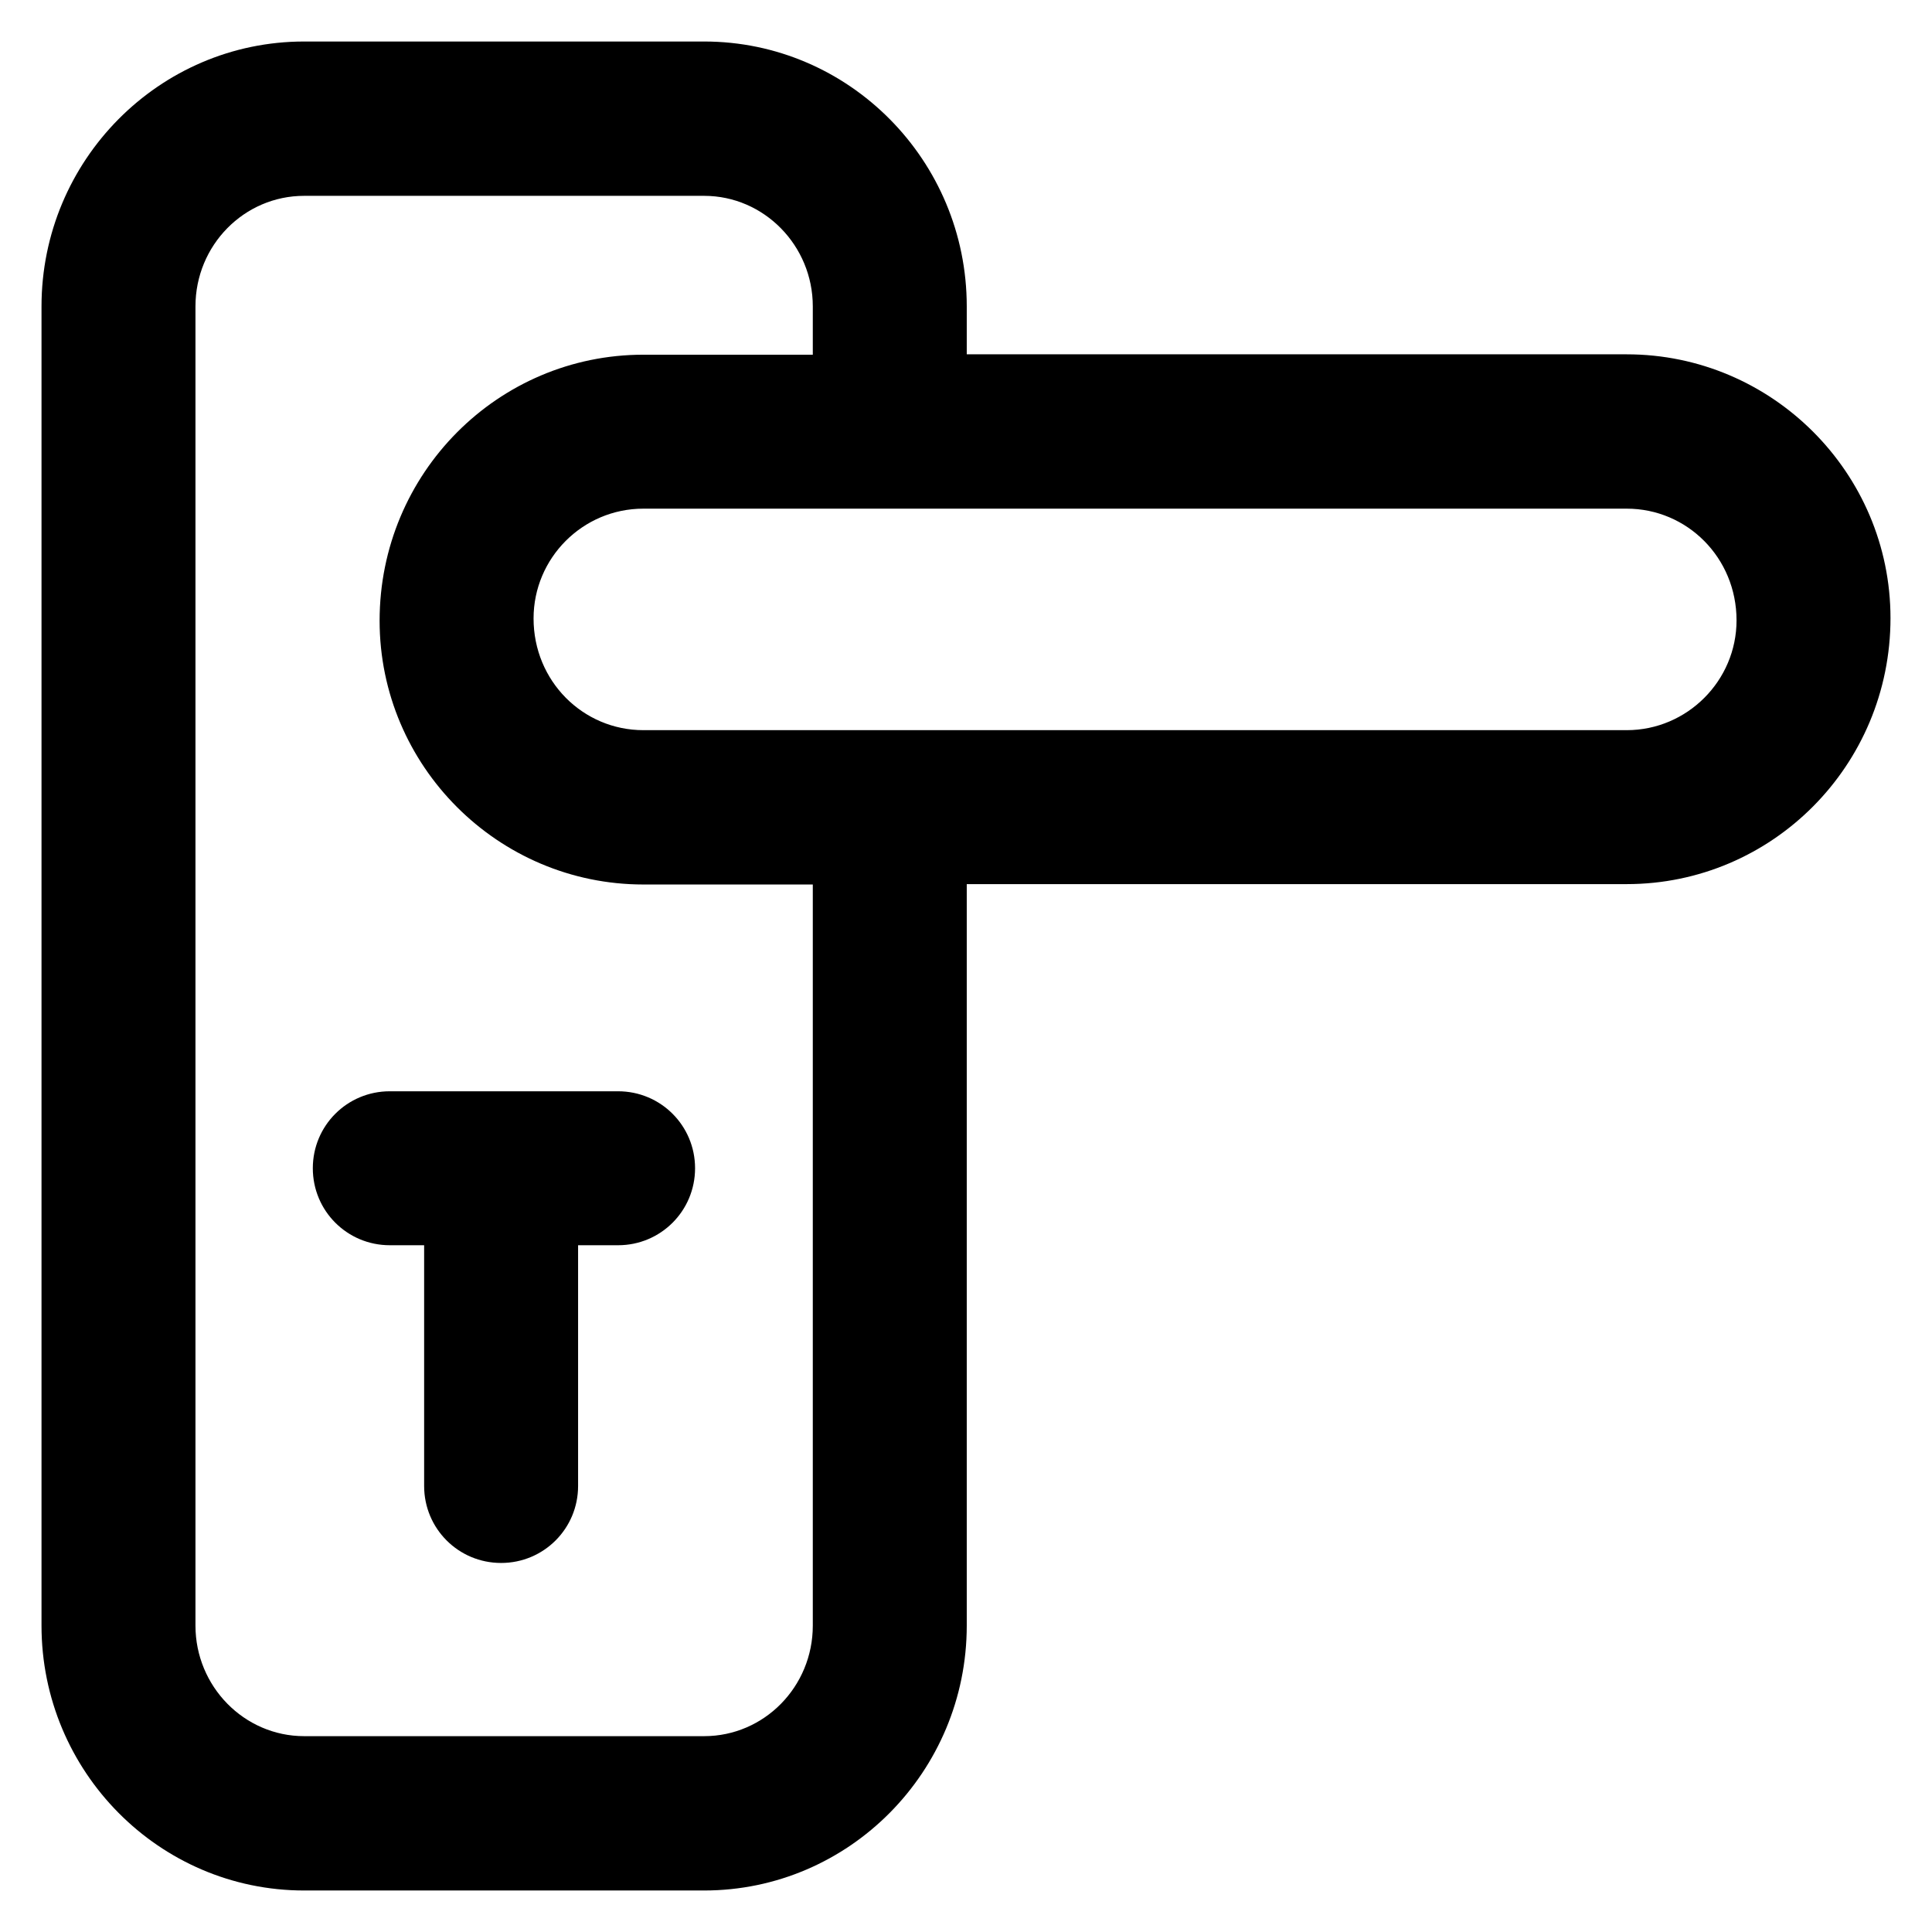
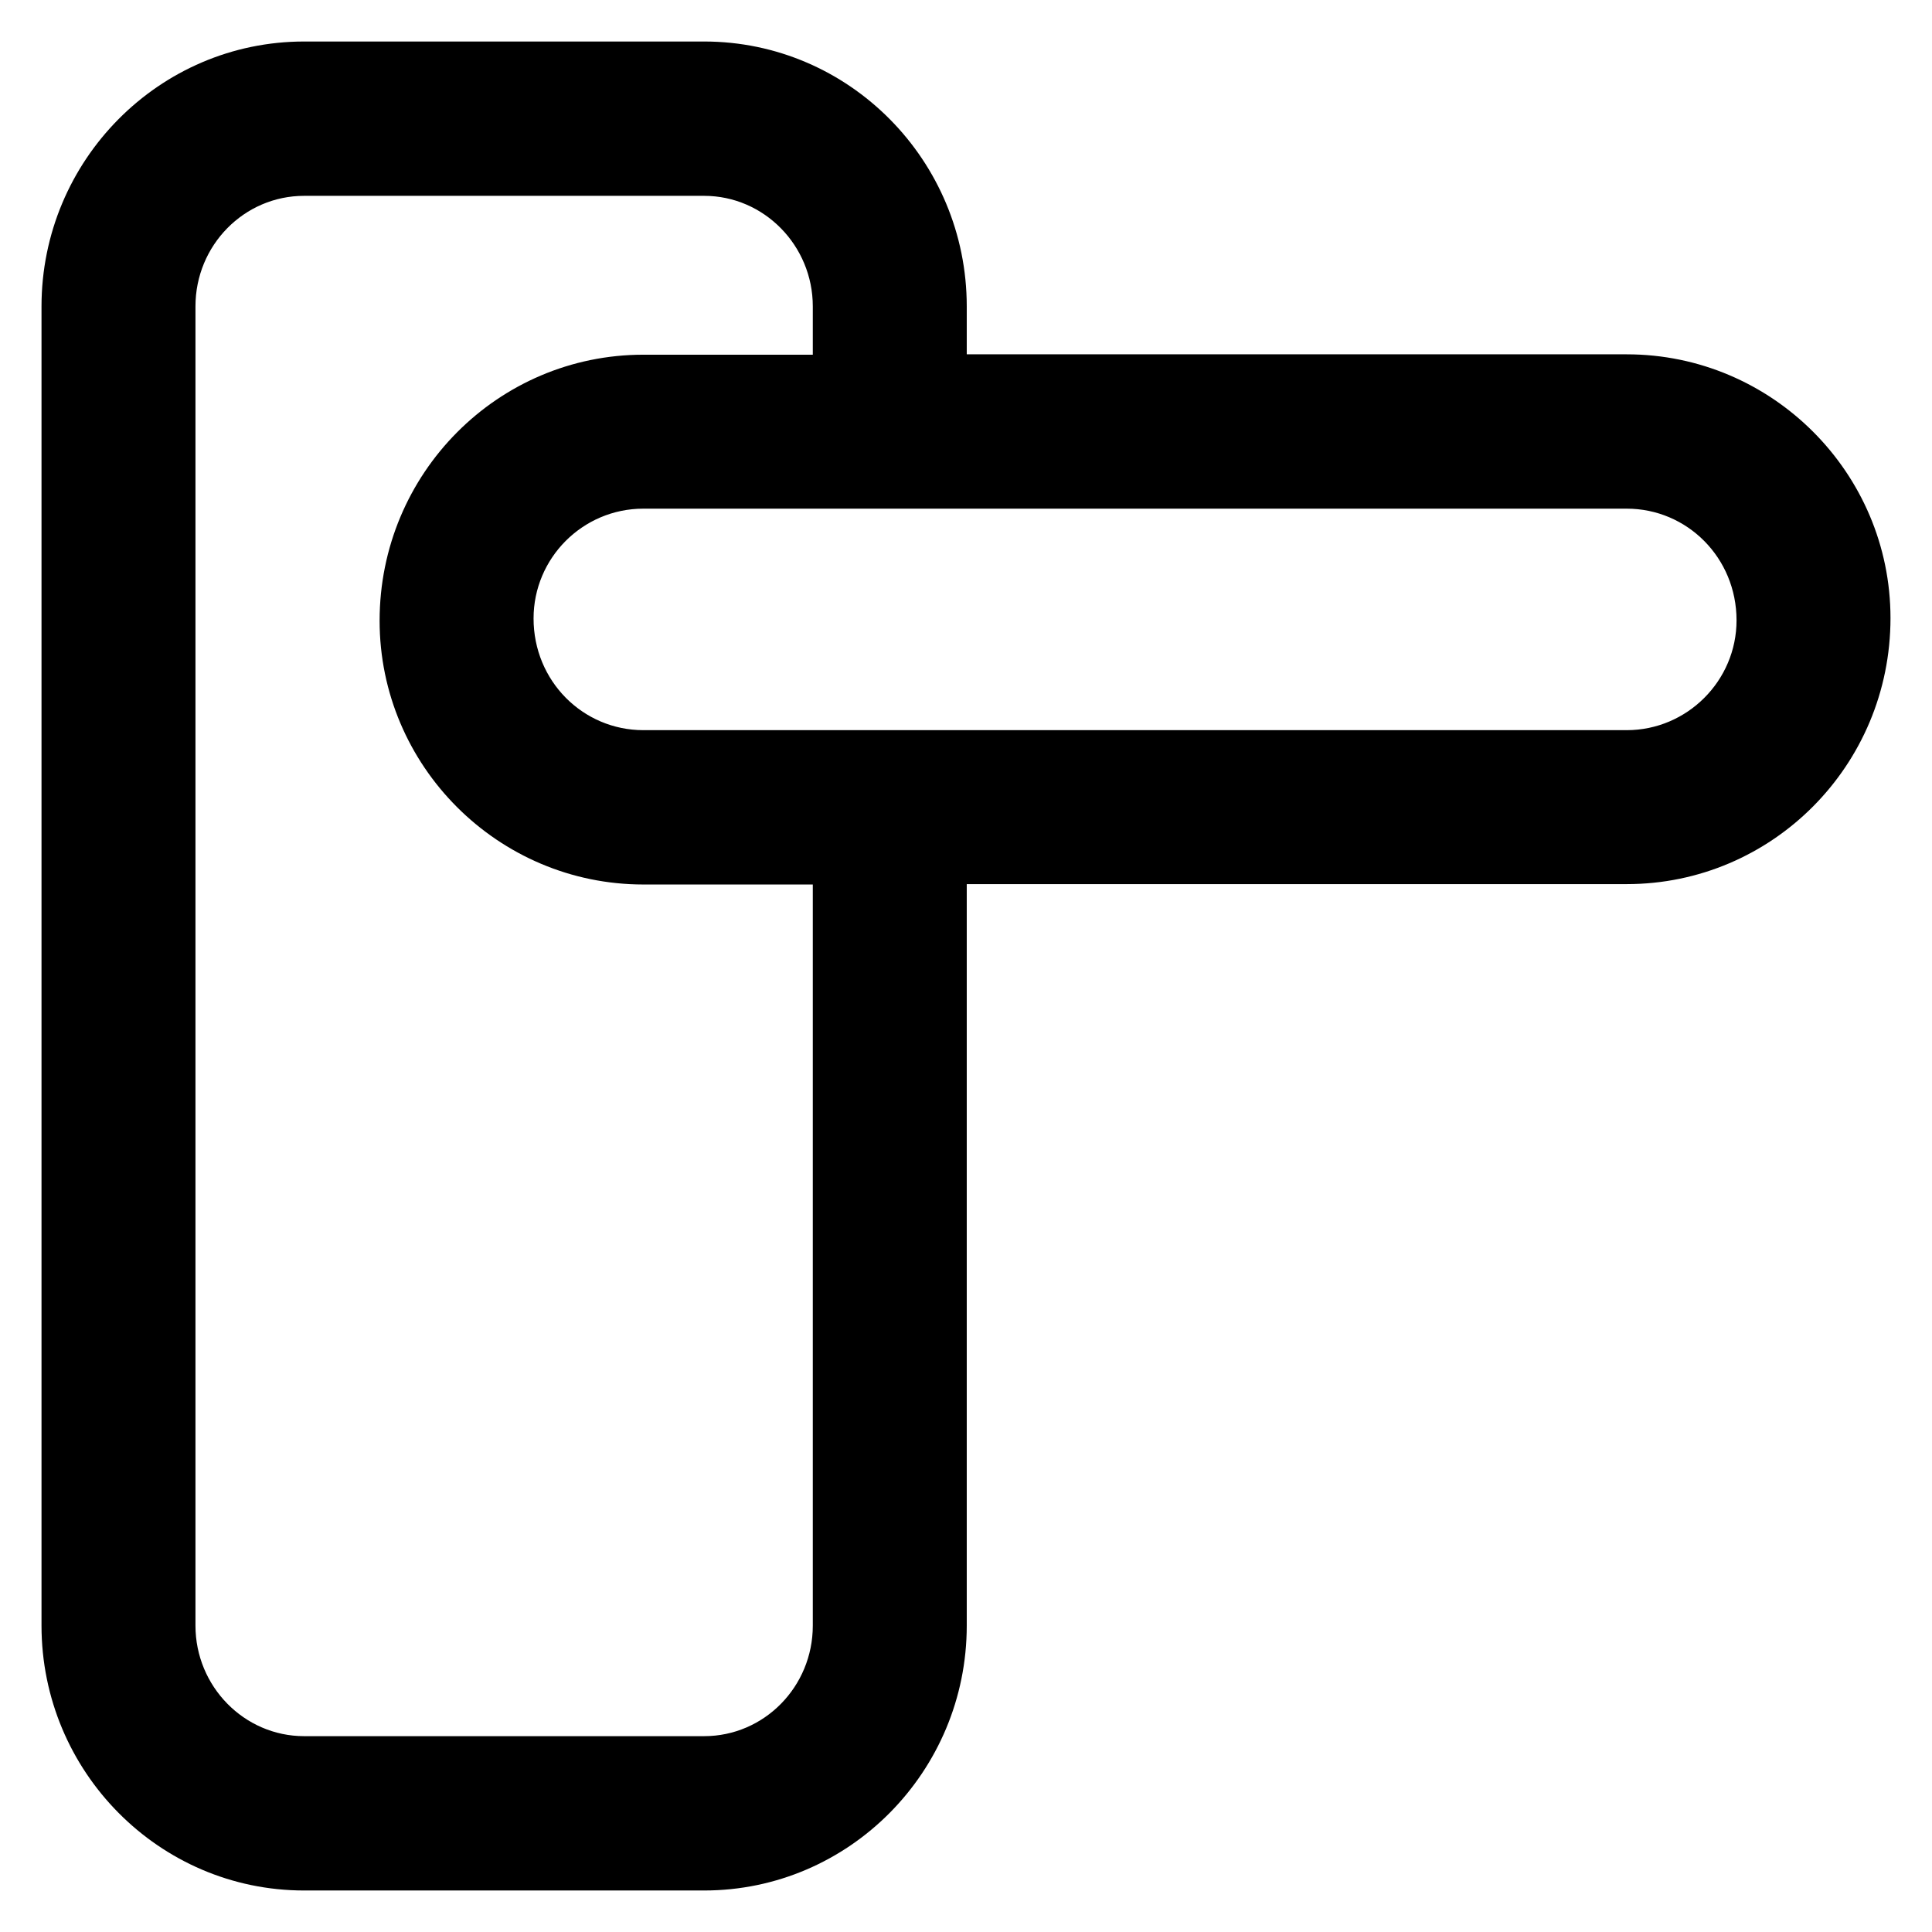
<svg xmlns="http://www.w3.org/2000/svg" fill="#000000" height="800px" width="800px" version="1.1" viewBox="0 0 512 512" enable-background="new 0 0 512 512">
  <g>
    <g>
      <path d="m431.1,93.9h-174.9v-12.7c0-38.7-31.2-70.2-69.6-70.2h-106c-38.4,0-69.6,31.5-69.6,70.2v349.6c0,38.7 31.2,70.2 69.6,70.2h106c38.4,0 69.6-31.5 69.6-70.2v-196.5h174.9c38.5,0 69.9-31.4 69.9-70.5 0-38.5-31.4-69.9-69.9-69.9zm-215.7,336.9c0,16.2-12.9,29.3-28.8,29.3h-106c-15.9,0-28.8-13.2-28.8-29.3v-349.6c0-16.2 12.9-29.3 28.8-29.3h106c15.9,0 28.8,13.2 28.8,29.3v12.8h-44.9c-38.5,0-69.9,31.4-69.9,70.5 0,38.5 31.4,69.9 69.9,69.9h44.9v196.4zm215.7-237.3h-260.6c-16,0-29.1-13-29.1-29.6 0-16 13-29.1 29.1-29.1h260.6c16,0 29.1,13 29.1,29.6-5.68434e-14,16-13.1,29.1-29.1,29.1z" />
-       <path d="m103.3,289.2c-11.3,0-20.4,9.1-20.4,20.4 0,11.3 9.1,20.4 20.4,20.4h9.1v63.8c0,11.3 9.1,20.4 20.4,20.4s20.4-9.1 20.4-20.4v-63.8h10.6c11.3,0 20.4-9.1 20.4-20.4 0-11.3-9.1-20.4-20.4-20.4h-60.5z" />
    </g>
  </g>
</svg>